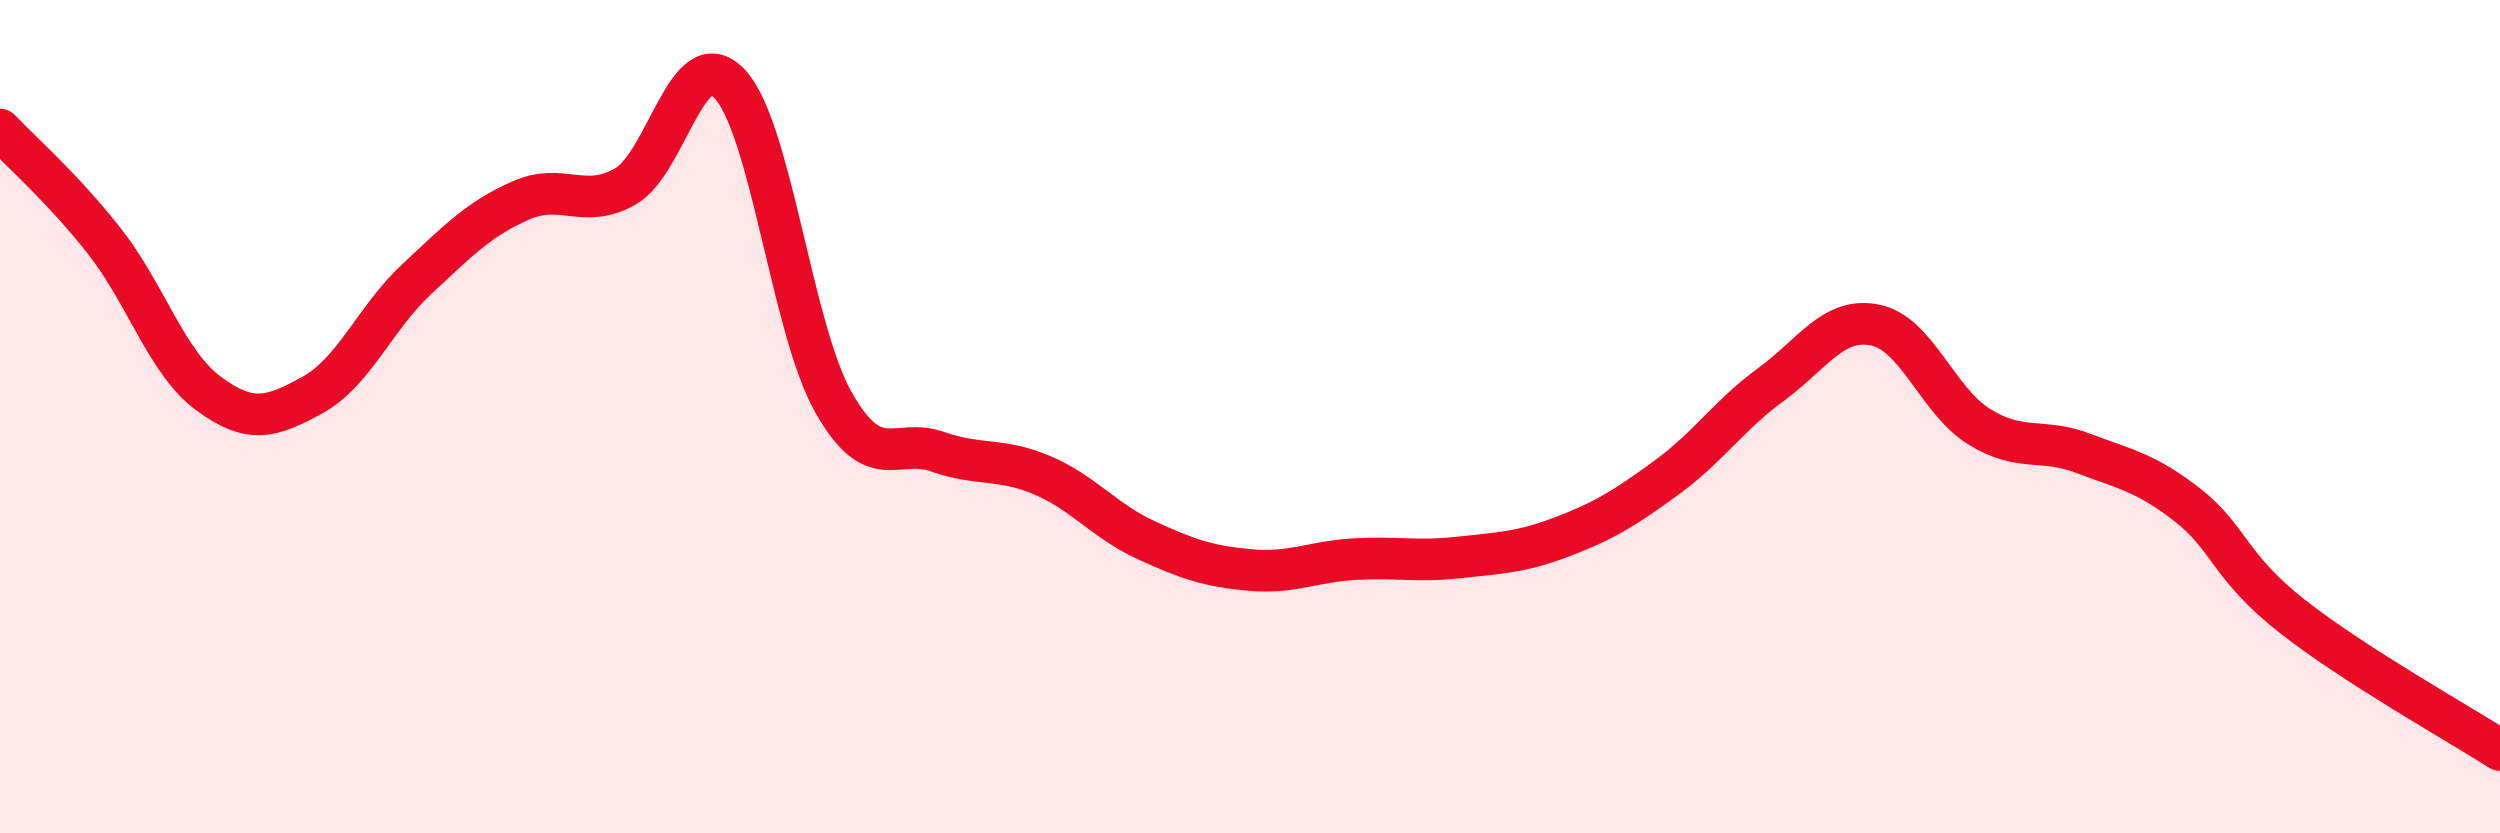
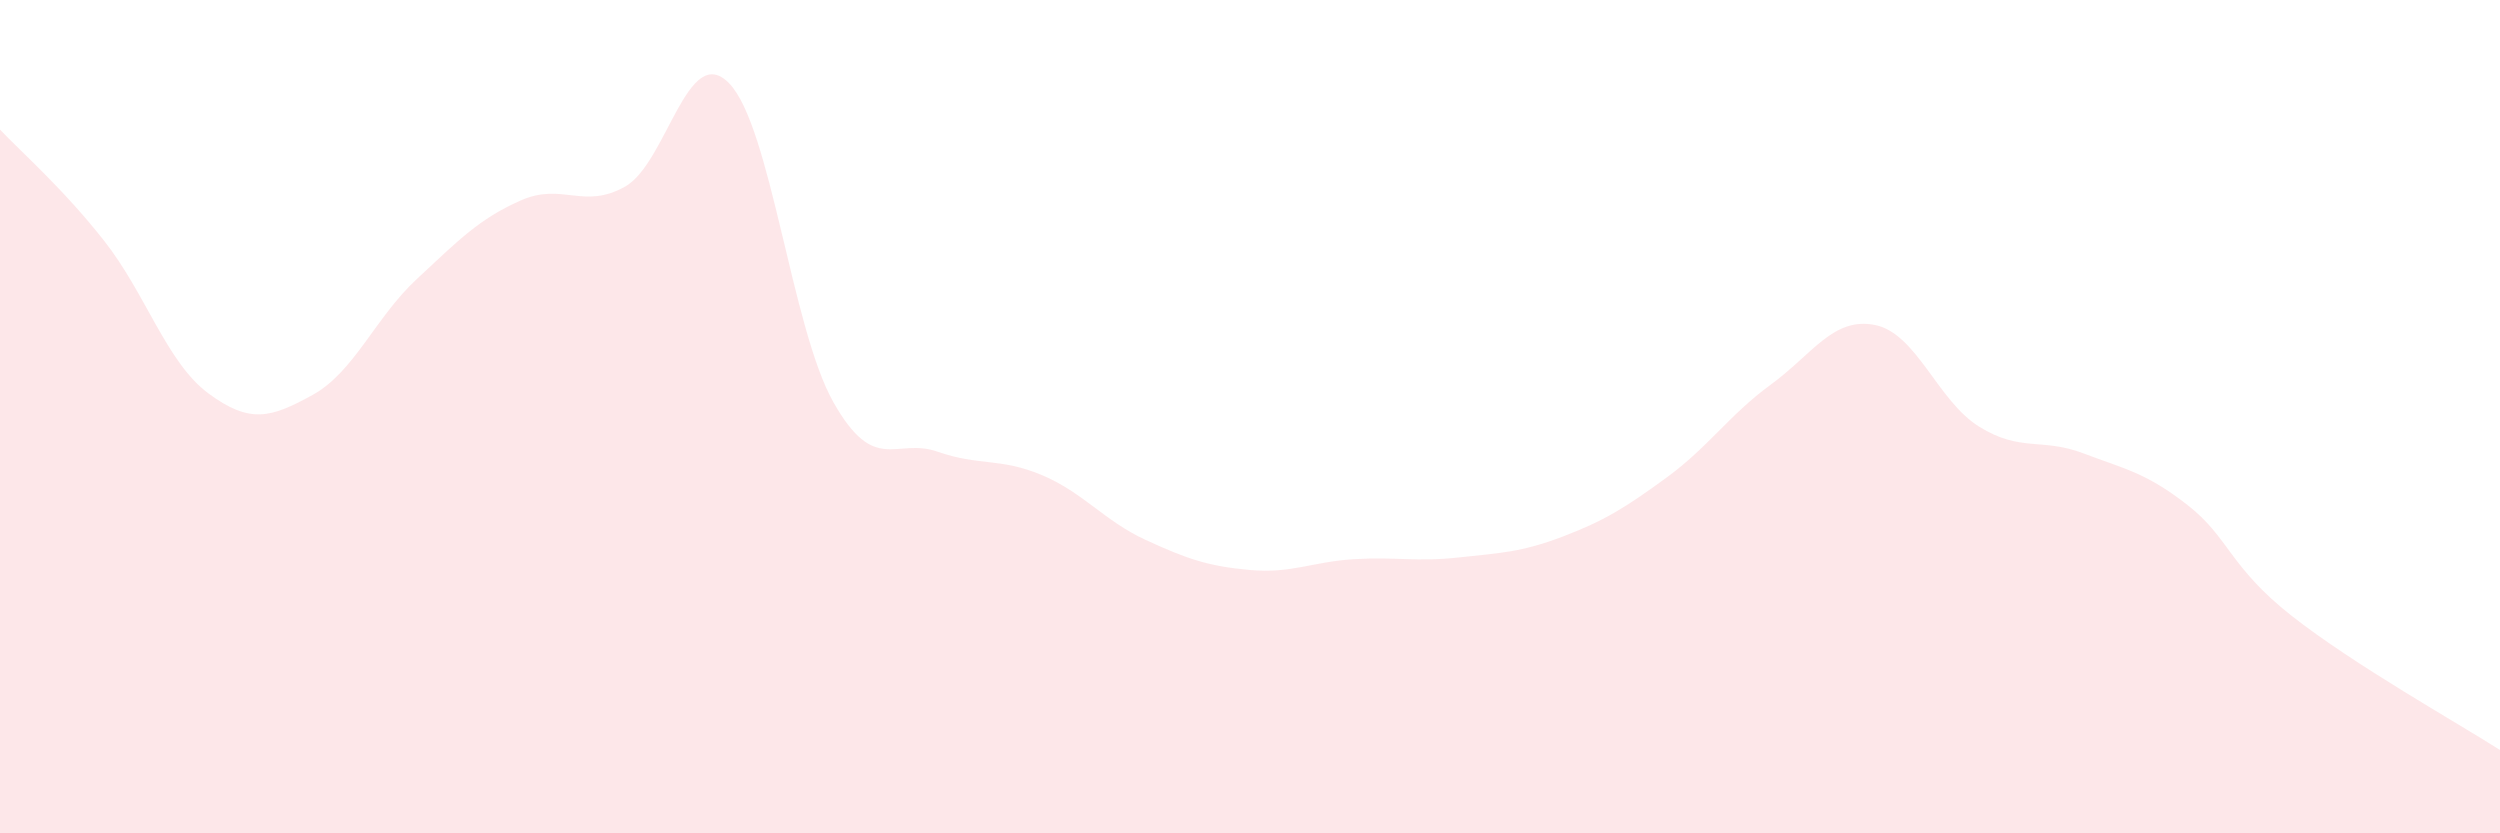
<svg xmlns="http://www.w3.org/2000/svg" width="60" height="20" viewBox="0 0 60 20">
  <path d="M 0,3.11 C 0.5,3.64 1.5,4.51 2.5,5.78 C 3.5,7.05 4,8.7 5,9.44 C 6,10.18 6.5,10.03 7.5,9.48 C 8.5,8.93 9,7.63 10,6.7 C 11,5.77 11.5,5.25 12.5,4.81 C 13.5,4.37 14,5.04 15,4.48 C 16,3.92 16.5,0.97 17.5,2 C 18.5,3.03 19,7.88 20,9.65 C 21,11.42 21.5,10.49 22.5,10.84 C 23.5,11.19 24,10.98 25,11.4 C 26,11.82 26.5,12.5 27.5,12.96 C 28.5,13.42 29,13.59 30,13.68 C 31,13.77 31.5,13.48 32.5,13.42 C 33.5,13.36 34,13.49 35,13.38 C 36,13.27 36.5,13.26 37.5,12.88 C 38.5,12.5 39,12.19 40,11.46 C 41,10.73 41.5,9.96 42.5,9.23 C 43.5,8.5 44,7.6 45,7.8 C 46,8 46.5,9.62 47.5,10.24 C 48.5,10.86 49,10.5 50,10.88 C 51,11.26 51.5,11.34 52.5,12.12 C 53.5,12.9 53.5,13.6 55,14.78 C 56.5,15.96 59,17.36 60,18L60 20L0 20Z" fill="#EB0A25" opacity="0.1" stroke-linecap="round" stroke-linejoin="round" />
-   <path d="M 0,3.11 C 0.5,3.64 1.5,4.51 2.5,5.78 C 3.5,7.05 4,8.7 5,9.44 C 6,10.18 6.5,10.03 7.5,9.48 C 8.5,8.93 9,7.63 10,6.7 C 11,5.77 11.5,5.25 12.5,4.81 C 13.5,4.37 14,5.04 15,4.48 C 16,3.92 16.5,0.97 17.5,2 C 18.5,3.03 19,7.88 20,9.65 C 21,11.42 21.5,10.49 22.5,10.84 C 23.5,11.19 24,10.98 25,11.4 C 26,11.82 26.5,12.5 27.5,12.96 C 28.5,13.42 29,13.59 30,13.68 C 31,13.77 31.5,13.48 32.5,13.42 C 33.5,13.36 34,13.49 35,13.38 C 36,13.27 36.5,13.26 37.5,12.88 C 38.5,12.5 39,12.19 40,11.46 C 41,10.73 41.5,9.96 42.5,9.23 C 43.5,8.5 44,7.6 45,7.8 C 46,8 46.5,9.62 47.5,10.24 C 48.5,10.86 49,10.5 50,10.88 C 51,11.26 51.5,11.34 52.5,12.12 C 53.5,12.9 53.5,13.6 55,14.78 C 56.5,15.96 59,17.36 60,18" stroke="#EB0A25" stroke-width="1" fill="none" stroke-linecap="round" stroke-linejoin="round" />
</svg>